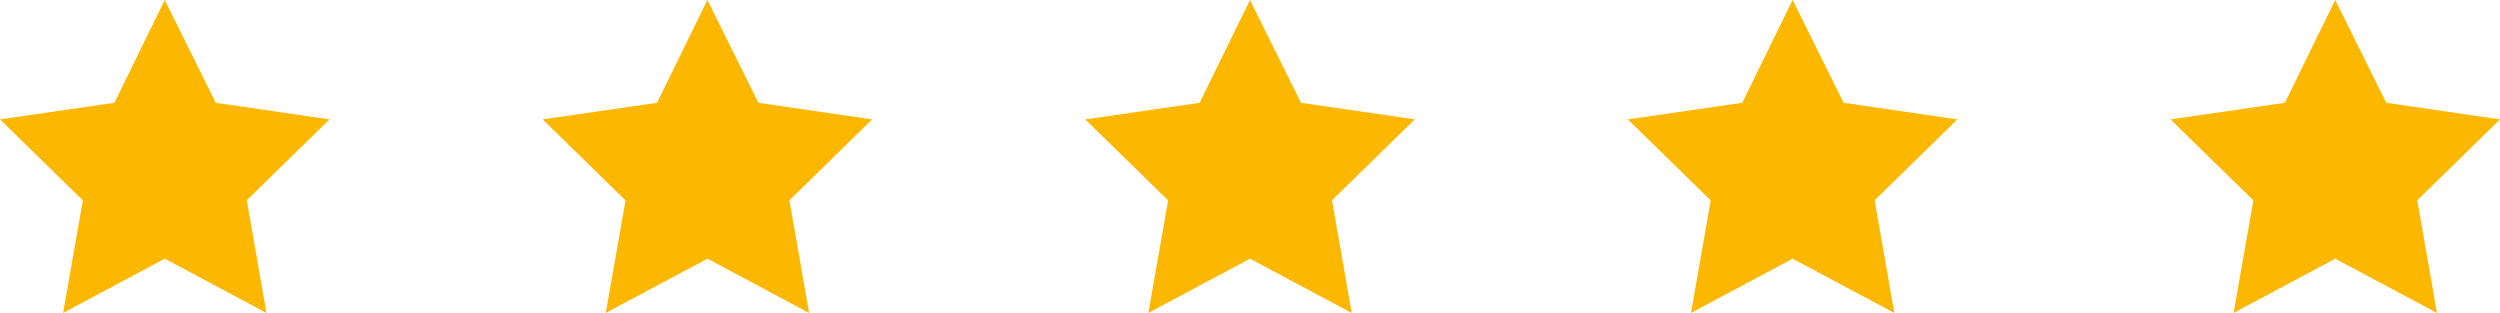
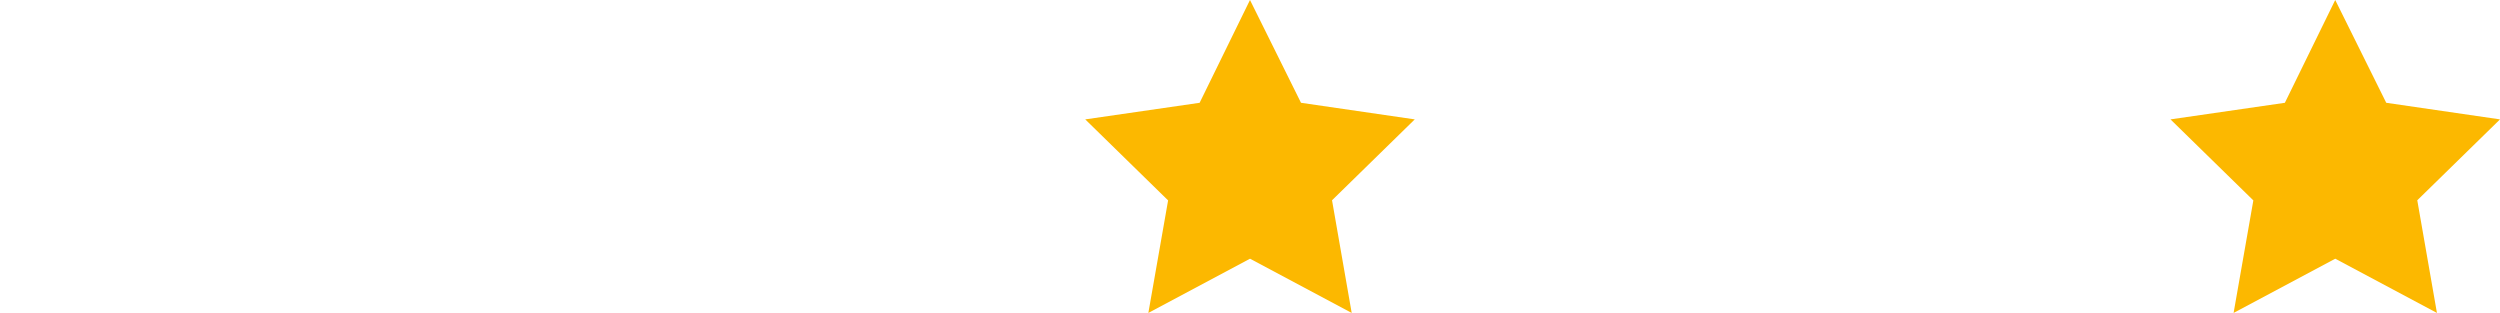
<svg xmlns="http://www.w3.org/2000/svg" width="95.071" height="11.905" viewBox="0 0 95.071 11.905">
  <defs>
    <style>.a{fill:#fcb800;}</style>
  </defs>
  <g transform="translate(-315.793 -6604.192)">
-     <path class="a" d="M10.265,5,8.35,8.909,4,9.54l3.151,3.081L6.4,16.9l3.867-2.062L14.133,16.9l-.748-4.284L16.531,9.54l-4.326-.631Z" transform="translate(311.793 6599.192)" />
-     <path class="a" d="M10.265,5,8.35,8.909,4,9.54l3.151,3.081L6.4,16.9l3.867-2.062L14.133,16.9l-.748-4.284L16.531,9.54l-4.326-.631Z" transform="translate(332.429 6599.192)" />
    <path class="a" d="M10.265,5,8.35,8.909,4,9.54l3.151,3.081L6.4,16.9l3.867-2.062L14.133,16.9l-.748-4.284L16.531,9.54l-4.326-.631Z" transform="translate(353.063 6599.192)" />
-     <path class="a" d="M10.265,5,8.35,8.909,4,9.54l3.151,3.081L6.4,16.9l3.867-2.062L14.133,16.9l-.748-4.284L16.531,9.54l-4.326-.631Z" transform="translate(373.698 6599.192)" />
    <path class="a" d="M10.265,5,8.35,8.909,4,9.54l3.151,3.081L6.4,16.9l3.867-2.062L14.133,16.9l-.748-4.284L16.531,9.54l-4.326-.631Z" transform="translate(394.333 6599.192)" />
  </g>
</svg>